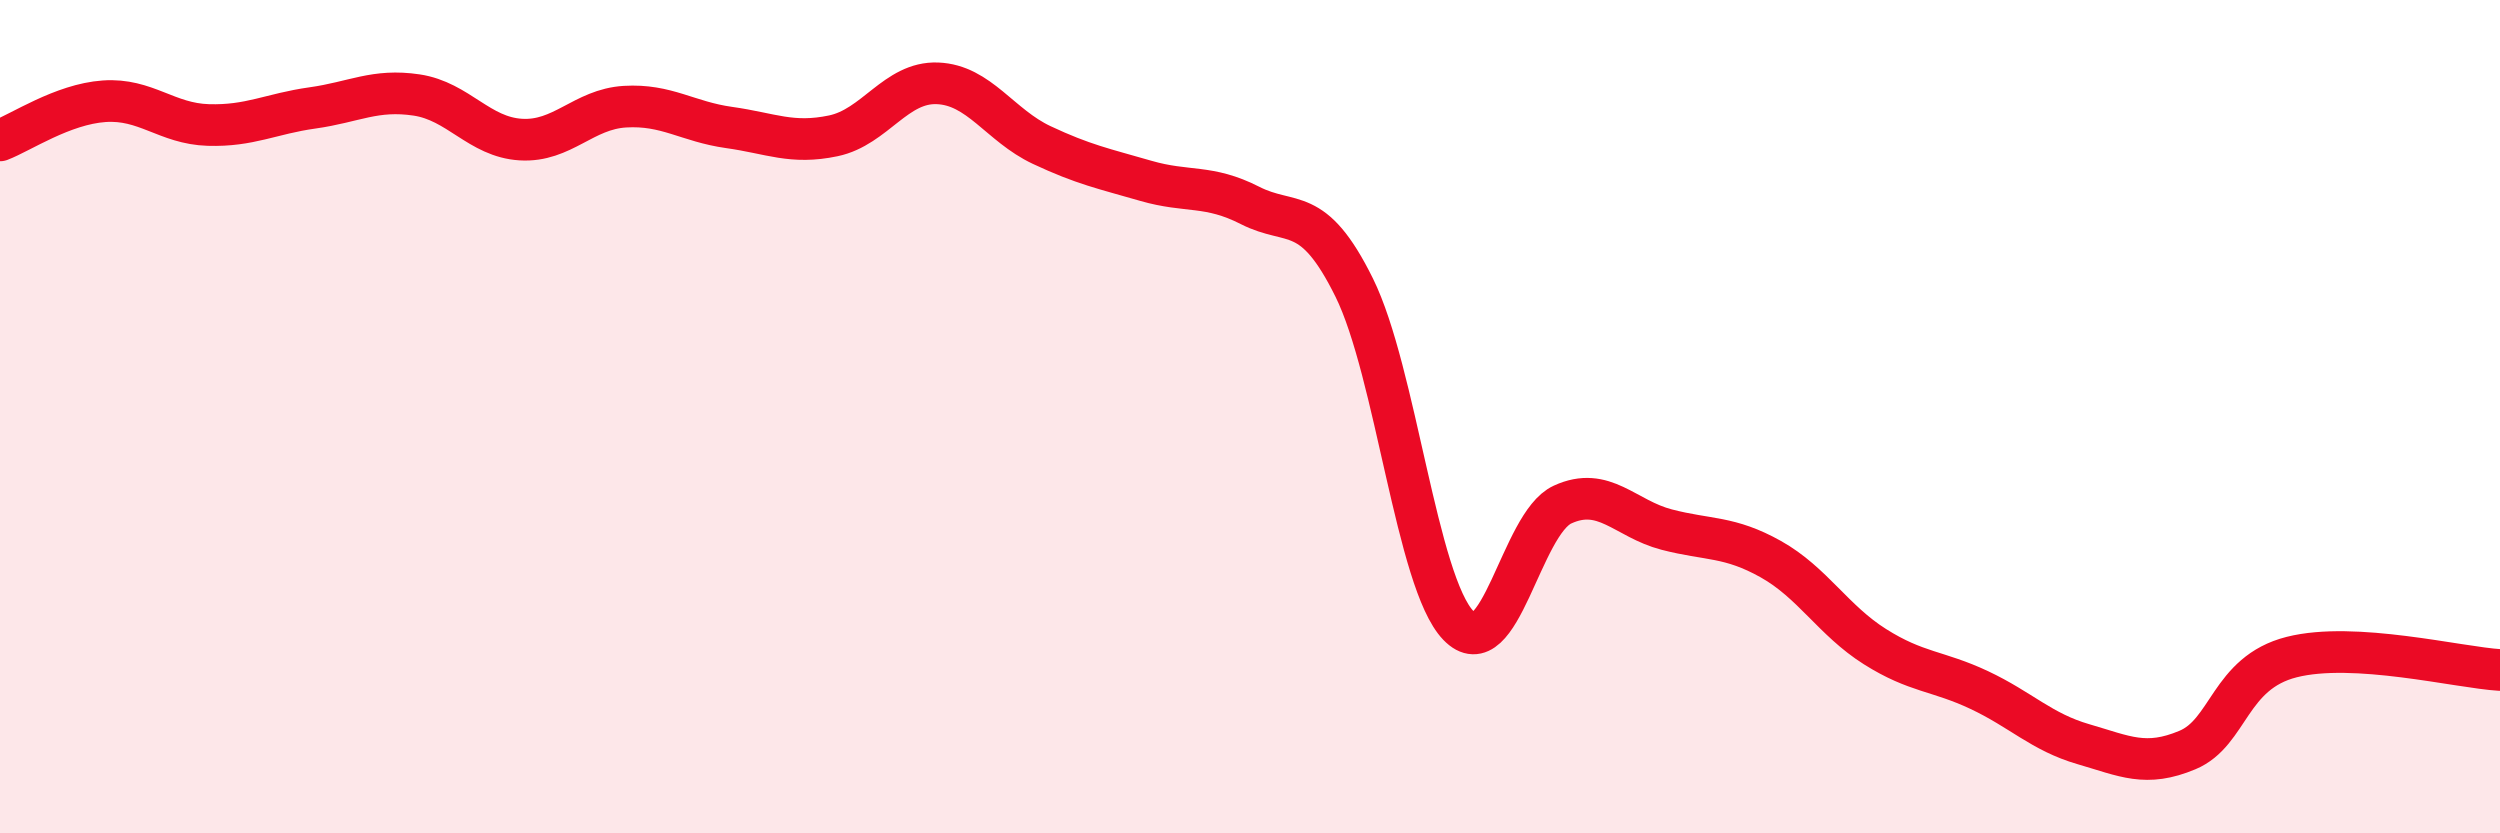
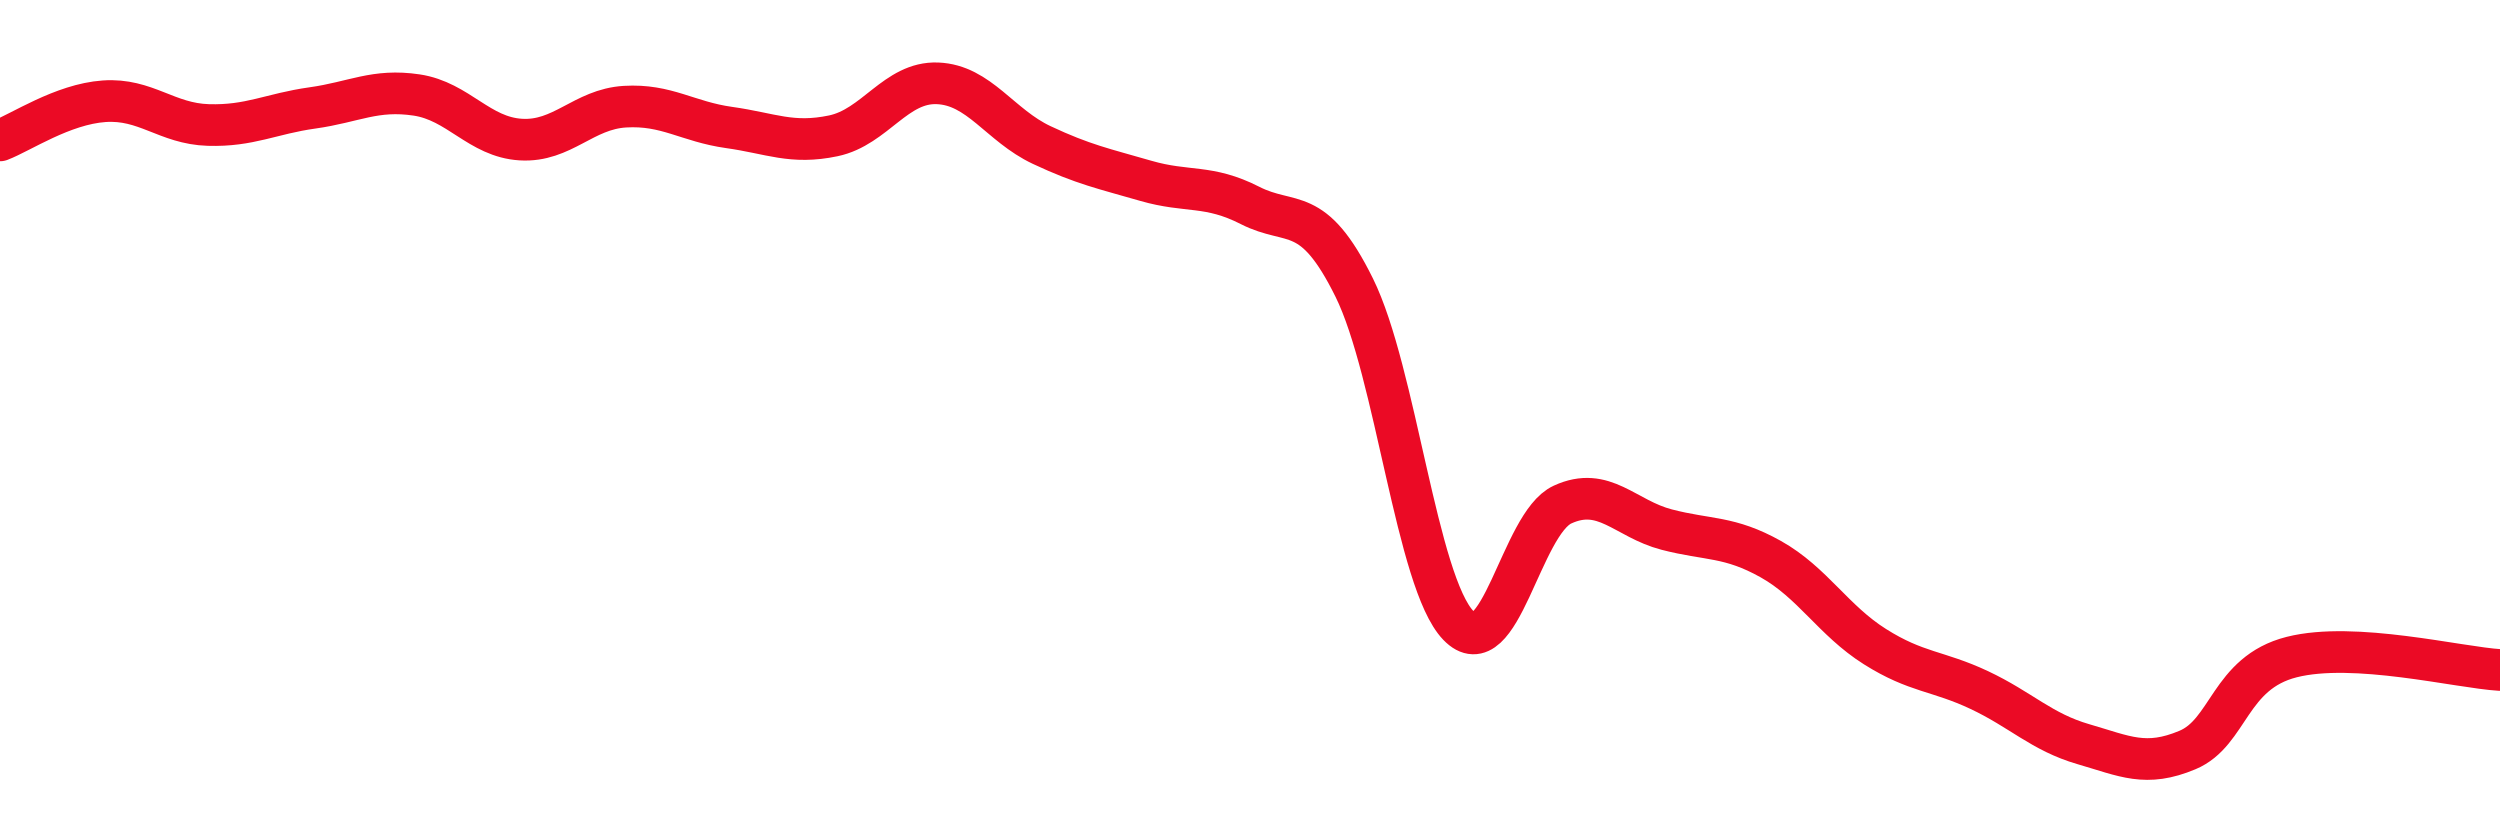
<svg xmlns="http://www.w3.org/2000/svg" width="60" height="20" viewBox="0 0 60 20">
-   <path d="M 0,3.37 C 0.5,3.18 1.5,2.5 2.5,2.43 C 3.5,2.36 4,2.97 5,3 C 6,3.03 6.5,2.73 7.5,2.59 C 8.5,2.45 9,2.13 10,2.28 C 11,2.43 11.5,3.29 12.5,3.35 C 13.5,3.41 14,2.62 15,2.56 C 16,2.5 16.5,2.92 17.5,3.06 C 18.5,3.2 19,3.47 20,3.26 C 21,3.05 21.5,1.96 22.5,2 C 23.5,2.04 24,3.01 25,3.48 C 26,3.95 26.5,4.05 27.5,4.34 C 28.5,4.63 29,4.42 30,4.93 C 31,5.44 31.5,4.88 32.5,6.9 C 33.5,8.92 34,13.97 35,15.01 C 36,16.05 36.5,12.57 37.5,12.11 C 38.5,11.65 39,12.45 40,12.71 C 41,12.97 41.5,12.86 42.5,13.42 C 43.5,13.98 44,14.89 45,15.52 C 46,16.15 46.5,16.09 47.5,16.56 C 48.5,17.03 49,17.57 50,17.86 C 51,18.15 51.5,18.42 52.5,18 C 53.5,17.58 53.5,16.15 55,15.77 C 56.5,15.39 59,16.02 60,16.08L60 20L0 20Z" fill="#EB0A25" opacity="0.1" stroke-linecap="round" stroke-linejoin="round" />
  <path d="M 0,3.37 C 0.5,3.18 1.5,2.5 2.5,2.43 C 3.5,2.36 4,2.97 5,3 C 6,3.03 6.5,2.73 7.5,2.59 C 8.5,2.45 9,2.13 10,2.28 C 11,2.43 11.5,3.29 12.5,3.35 C 13.5,3.41 14,2.62 15,2.56 C 16,2.5 16.5,2.92 17.5,3.06 C 18.5,3.2 19,3.47 20,3.26 C 21,3.05 21.5,1.96 22.5,2 C 23.5,2.04 24,3.01 25,3.48 C 26,3.95 26.5,4.05 27.5,4.34 C 28.5,4.63 29,4.42 30,4.93 C 31,5.44 31.5,4.88 32.5,6.9 C 33.5,8.92 34,13.97 35,15.01 C 36,16.05 36.5,12.57 37.5,12.11 C 38.5,11.65 39,12.45 40,12.71 C 41,12.97 41.5,12.86 42.5,13.42 C 43.5,13.98 44,14.89 45,15.52 C 46,16.15 46.5,16.09 47.5,16.56 C 48.5,17.03 49,17.57 50,17.86 C 51,18.15 51.5,18.42 52.5,18 C 53.5,17.58 53.5,16.15 55,15.77 C 56.5,15.39 59,16.02 60,16.08" stroke="#EB0A25" stroke-width="1" fill="none" stroke-linecap="round" stroke-linejoin="round" />
</svg>